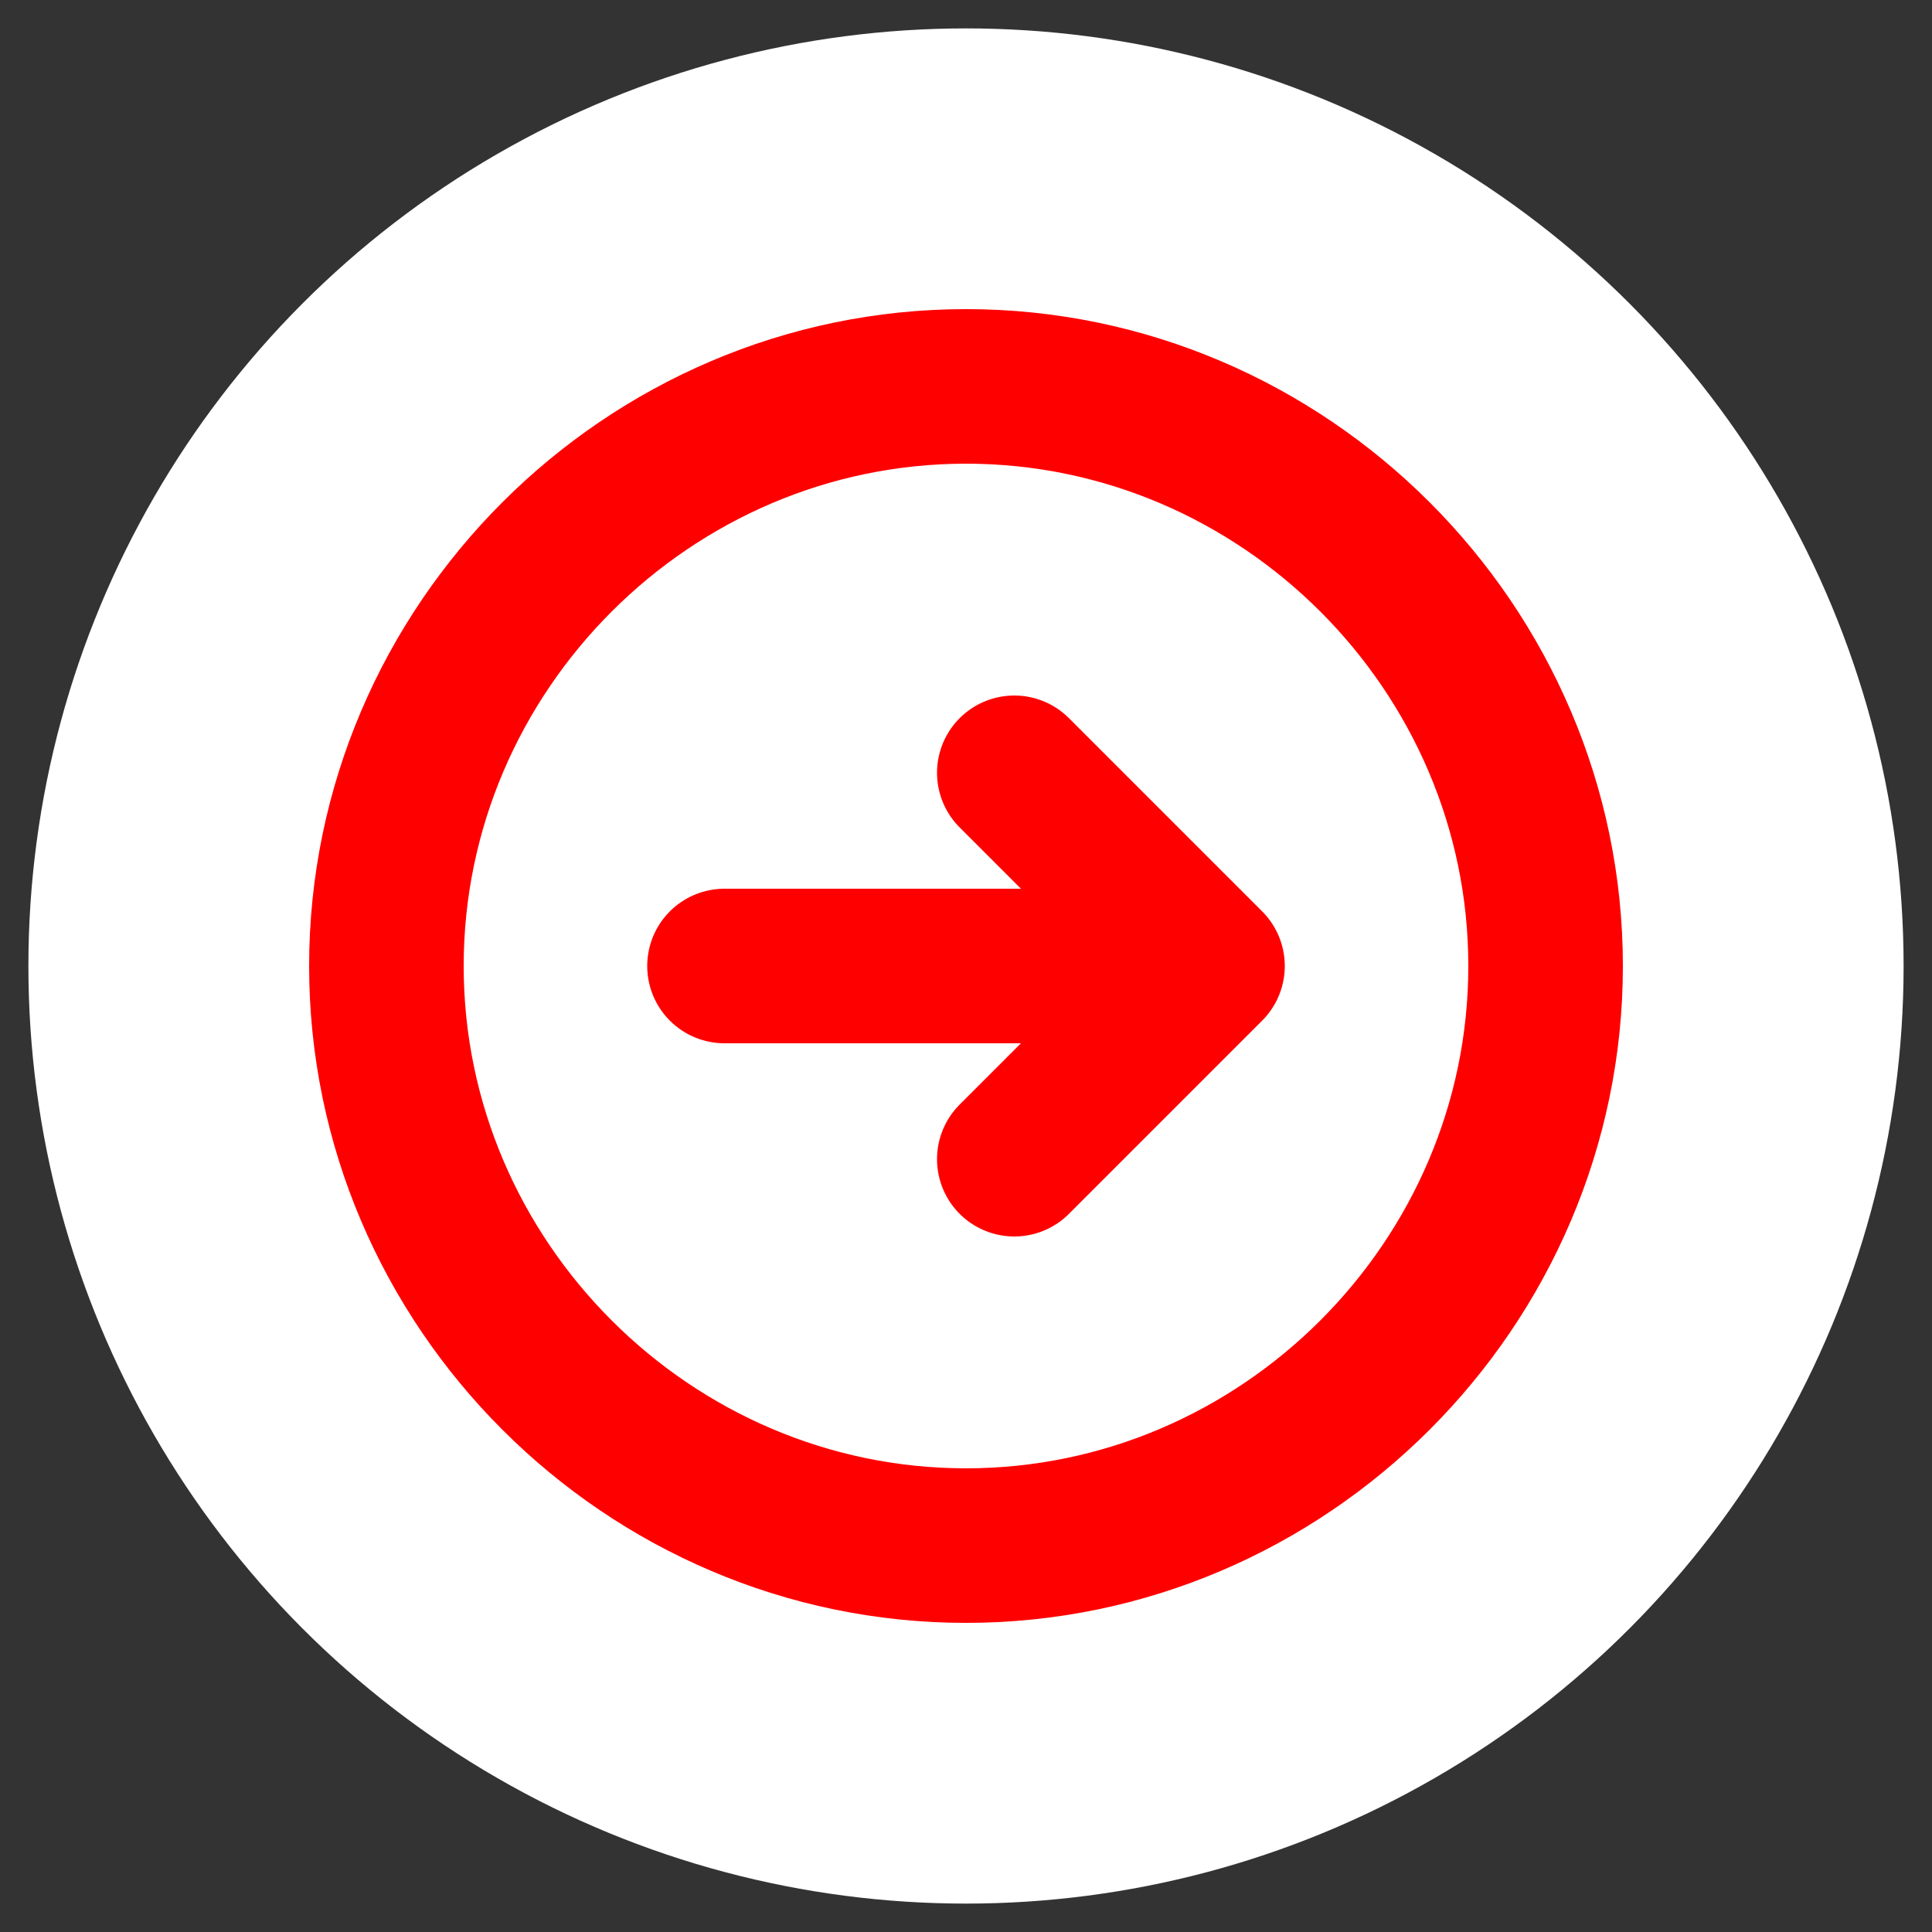
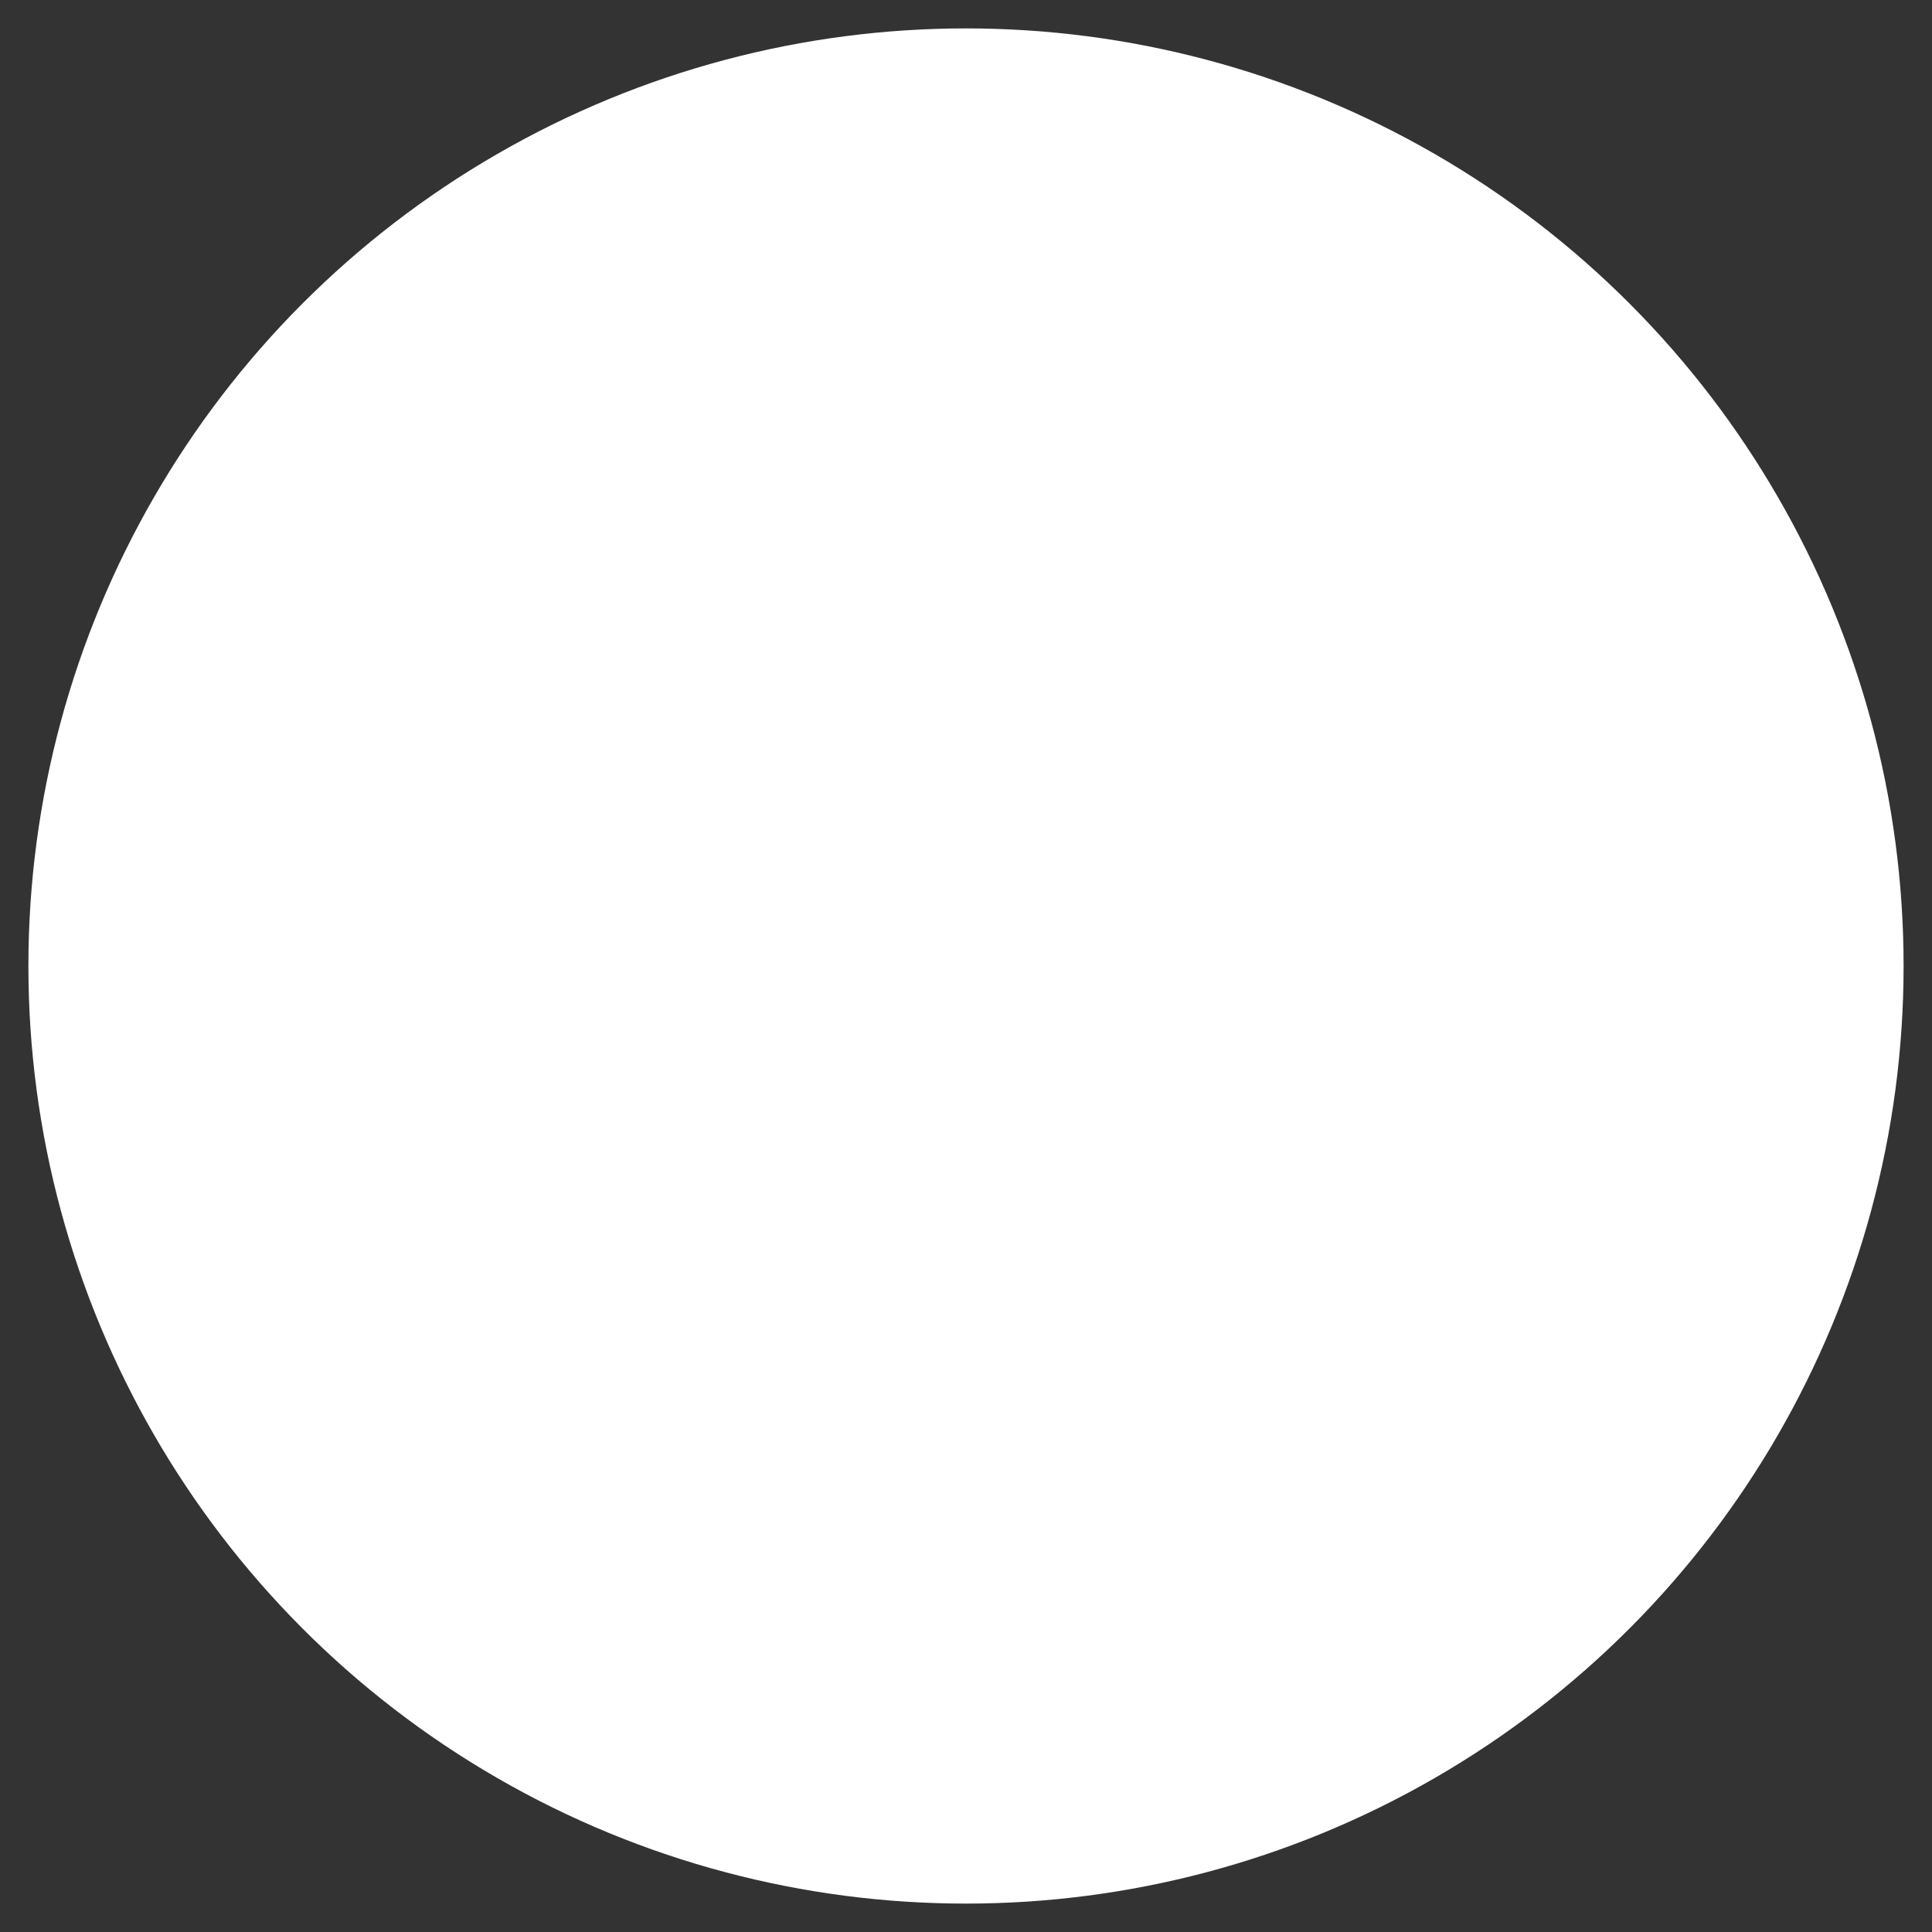
<svg xmlns="http://www.w3.org/2000/svg" width="100%" height="100%" viewBox="0 0 30 30" version="1.1" xml:space="preserve" style="fill-rule:evenodd;clip-rule:evenodd;stroke-linecap:round;stroke-linejoin:round;">
  <rect x="0" y="0" width="30" height="30" fill="#333333" stroke="none" />
  <g transform="matrix(1,0,0,1,-3.373,-3.438)">
    <circle cx="18.373" cy="18.438" r="14.559" style="fill:white;" />
  </g>
  <g transform="matrix(1,0,0,1,3,3)">
-     <path d="M12.75,15L15.75,12M15.75,12L12.75,9M15.75,12L8.25,12M21,12C21,16.937 16.937,21 12,21C7.063,21 3,16.937 3,12C3,7.063 7.063,3 12,3C16.937,3 21,7.063 21,12Z" style="fill:none;fill-rule:nonzero;stroke:rgb(255,0,0);stroke-width:2.4px;" />
-   </g>
+     </g>
</svg>